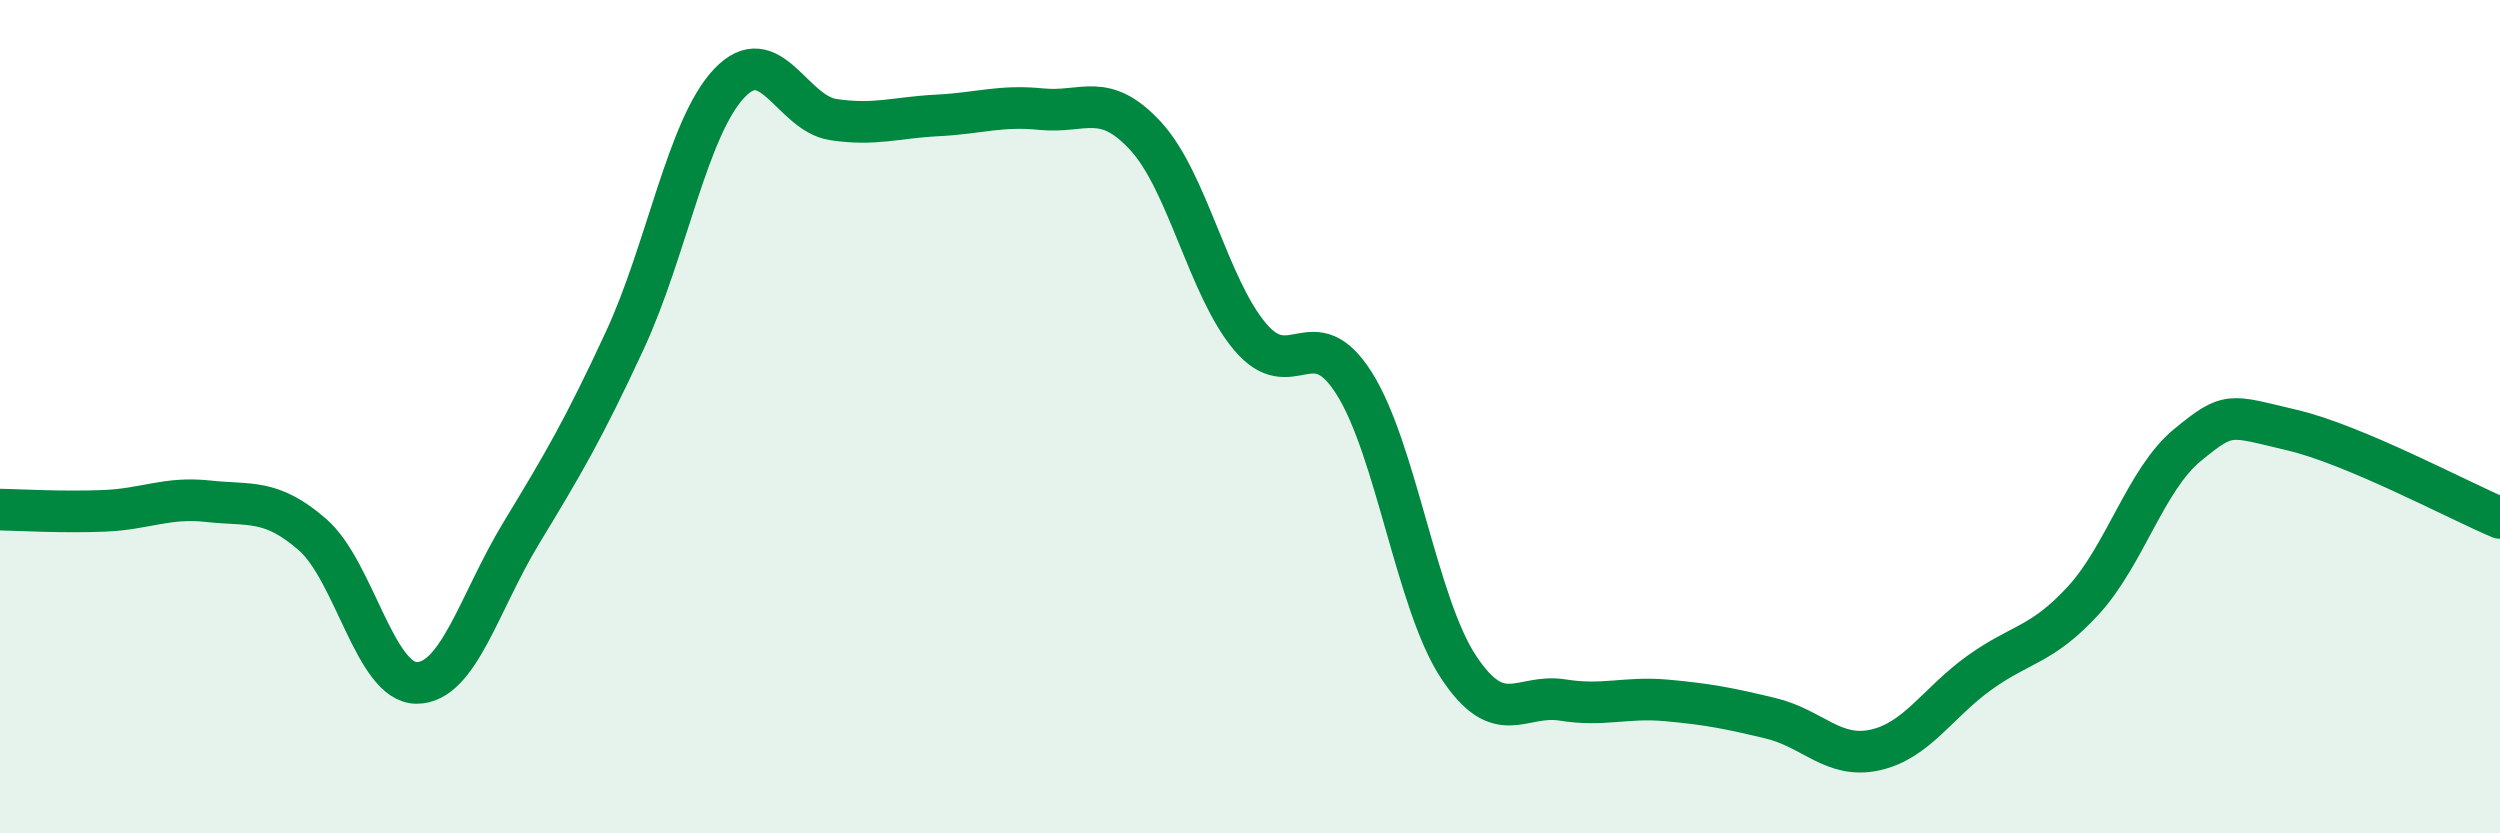
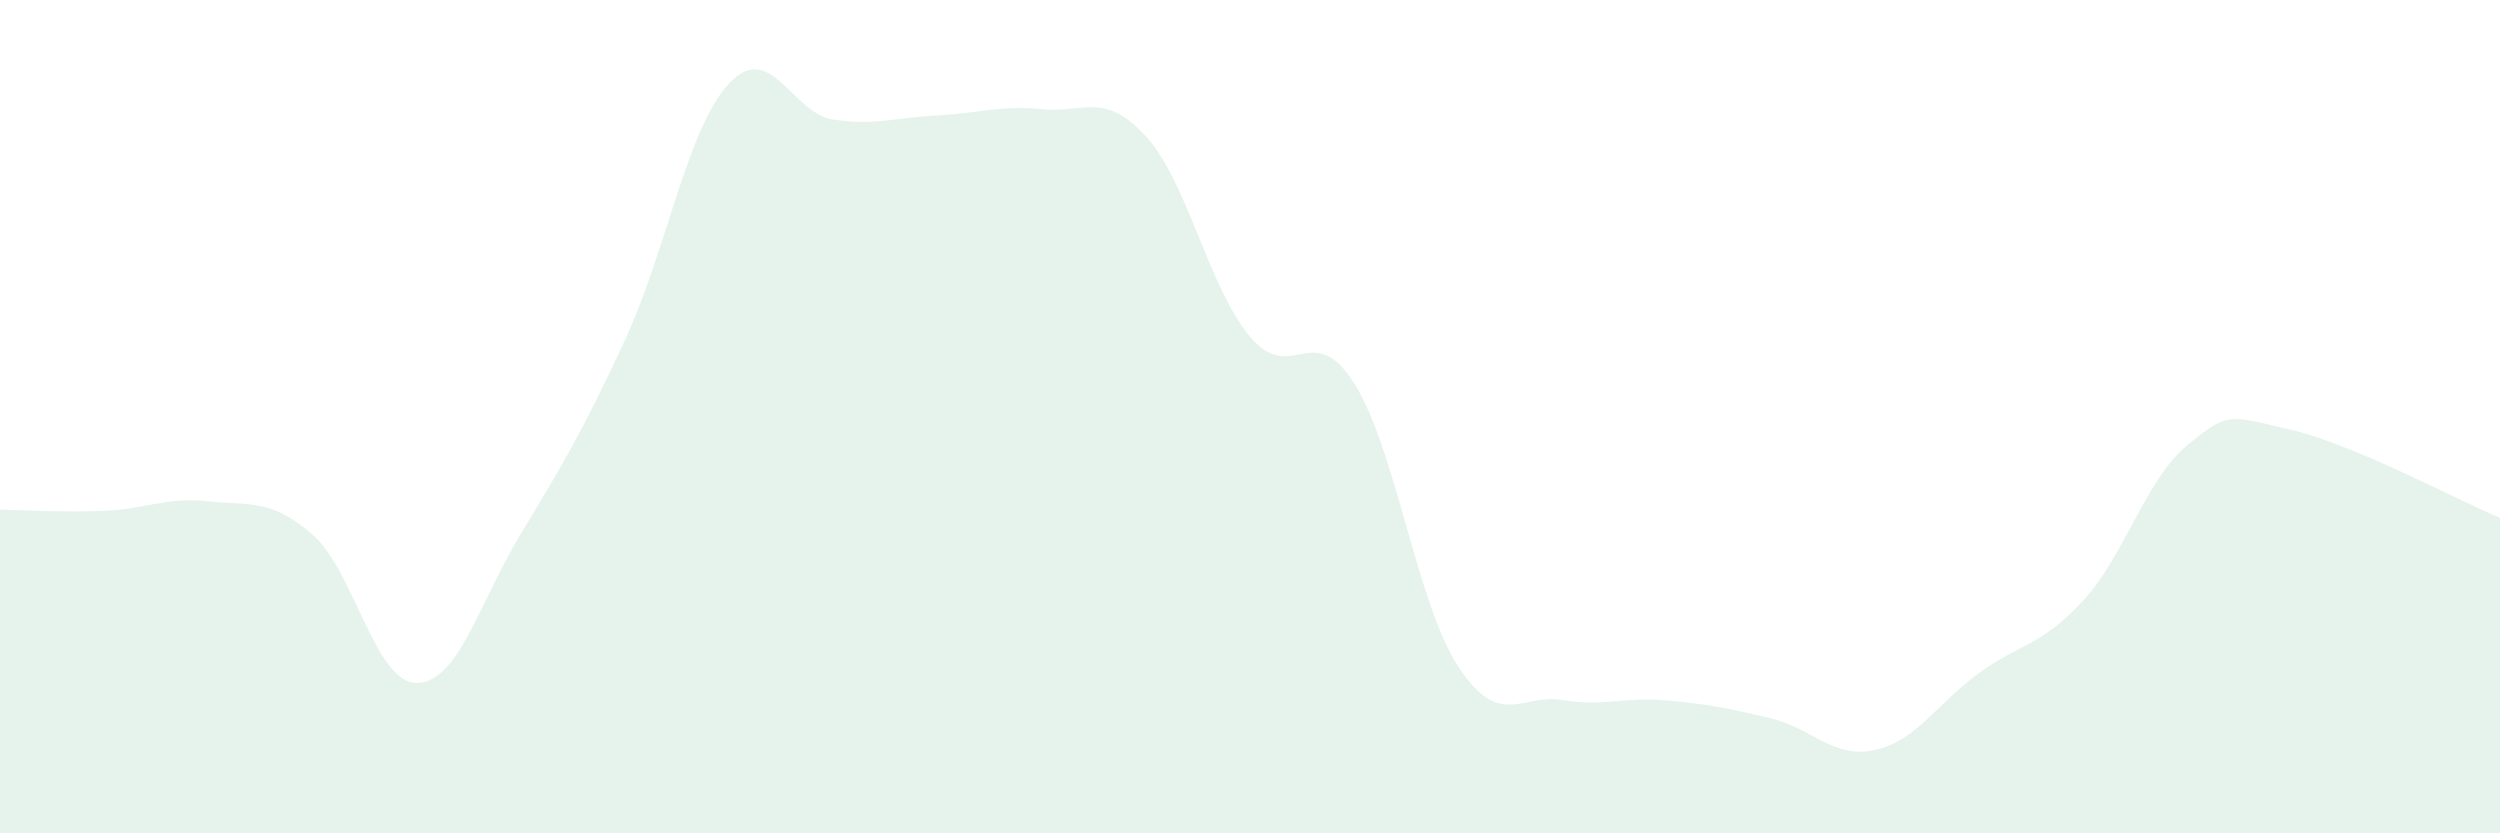
<svg xmlns="http://www.w3.org/2000/svg" width="60" height="20" viewBox="0 0 60 20">
  <path d="M 0,12.23 C 0.5,12.24 1.5,12.3 2.5,12.26 C 3.5,12.22 4,11.92 5,12.03 C 6,12.14 6.5,11.96 7.5,12.83 C 8.5,13.7 9,16.39 10,16.39 C 11,16.39 11.5,14.46 12.5,12.81 C 13.5,11.16 14,10.32 15,8.16 C 16,6 16.5,3.06 17.5,2 C 18.5,0.94 19,2.72 20,2.87 C 21,3.02 21.5,2.82 22.5,2.77 C 23.5,2.72 24,2.52 25,2.62 C 26,2.72 26.5,2.18 27.5,3.27 C 28.5,4.36 29,6.89 30,8.08 C 31,9.27 31.5,7.62 32.5,9.2 C 33.5,10.78 34,14.48 35,16 C 36,17.52 36.5,16.64 37.5,16.8 C 38.5,16.96 39,16.72 40,16.81 C 41,16.9 41.5,17 42.5,17.24 C 43.5,17.48 44,18.22 45,18 C 46,17.78 46.5,16.87 47.5,16.15 C 48.5,15.43 49,15.5 50,14.41 C 51,13.32 51.5,11.5 52.5,10.68 C 53.5,9.86 53.5,9.97 55,10.32 C 56.5,10.67 59,12.01 60,12.43L60 20L0 20Z" fill="#008740" opacity="0.1" stroke-linecap="round" stroke-linejoin="round" />
-   <path d="M 0,12.23 C 0.5,12.24 1.5,12.3 2.5,12.26 C 3.5,12.22 4,11.92 5,12.03 C 6,12.14 6.5,11.96 7.5,12.83 C 8.5,13.7 9,16.39 10,16.39 C 11,16.39 11.5,14.46 12.5,12.81 C 13.5,11.16 14,10.32 15,8.16 C 16,6 16.5,3.06 17.5,2 C 18.5,0.94 19,2.72 20,2.87 C 21,3.02 21.5,2.82 22.5,2.77 C 23.5,2.72 24,2.52 25,2.62 C 26,2.72 26.5,2.18 27.5,3.27 C 28.5,4.36 29,6.89 30,8.08 C 31,9.27 31.5,7.62 32.5,9.2 C 33.5,10.78 34,14.48 35,16 C 36,17.52 36.5,16.64 37.5,16.8 C 38.5,16.96 39,16.72 40,16.81 C 41,16.9 41.5,17 42.5,17.24 C 43.5,17.48 44,18.22 45,18 C 46,17.78 46.5,16.87 47.5,16.15 C 48.5,15.43 49,15.5 50,14.41 C 51,13.32 51.5,11.5 52.5,10.68 C 53.5,9.86 53.5,9.97 55,10.32 C 56.5,10.67 59,12.01 60,12.43" stroke="#008740" stroke-width="1" fill="none" stroke-linecap="round" stroke-linejoin="round" />
</svg>